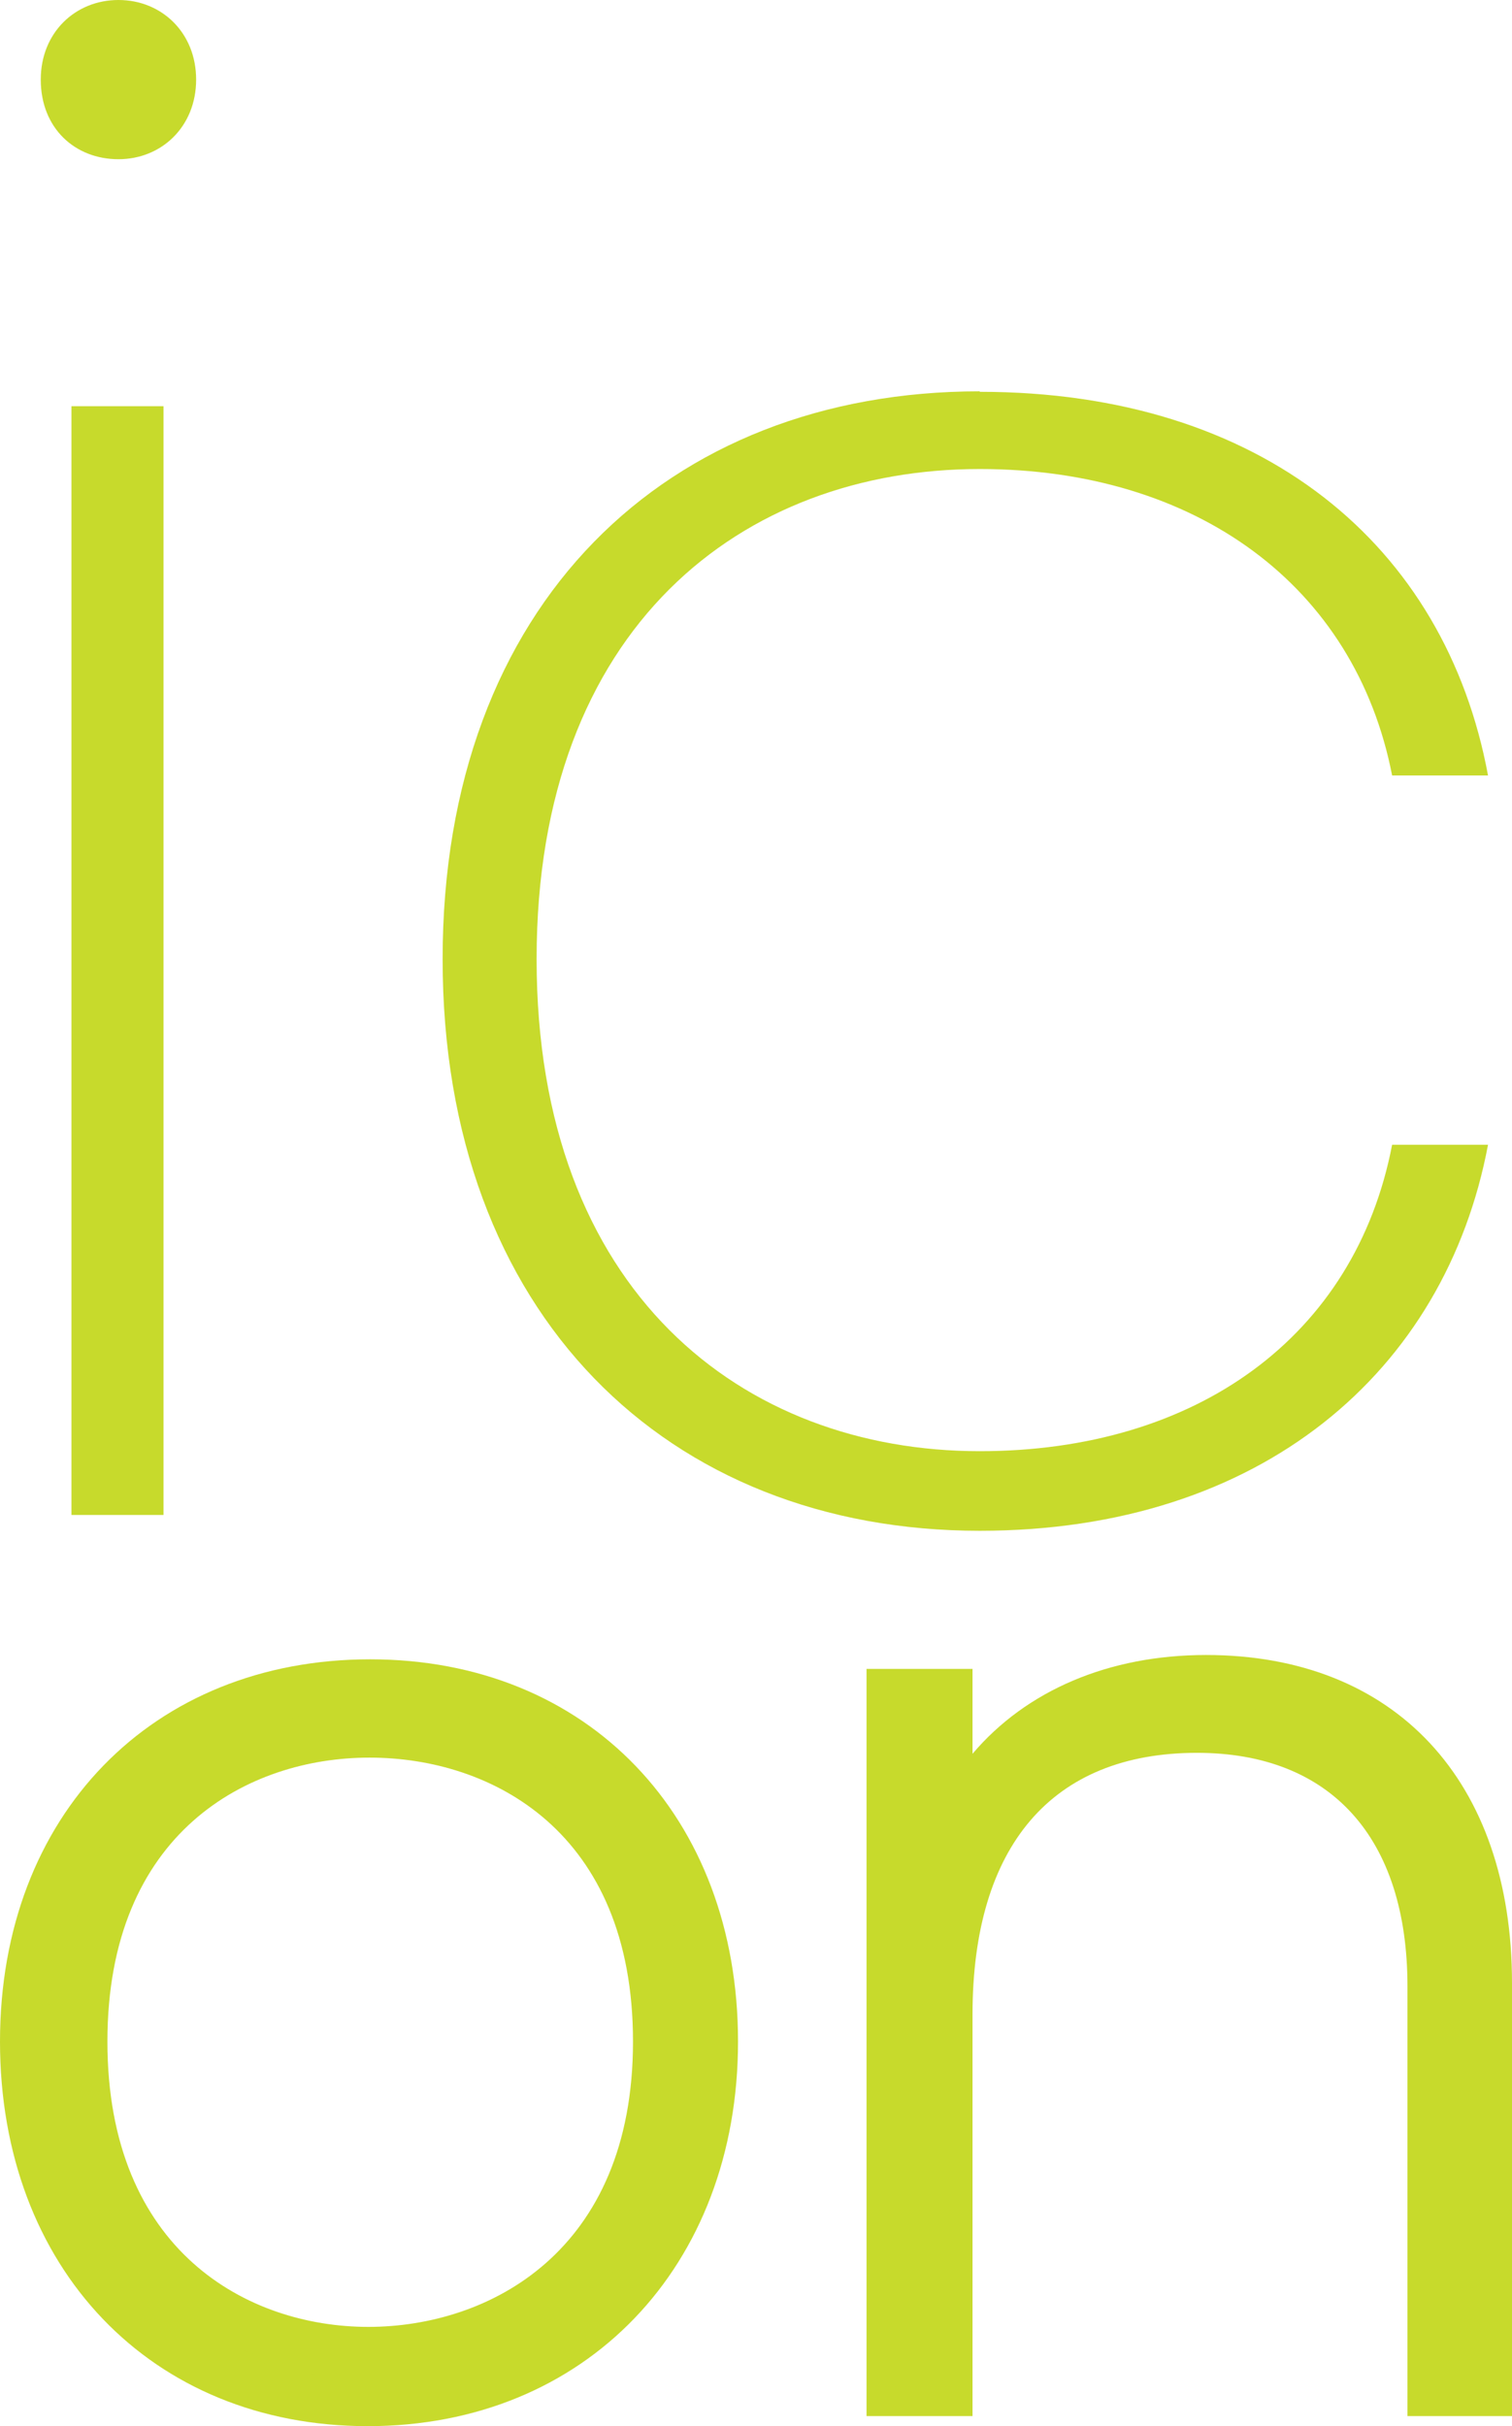
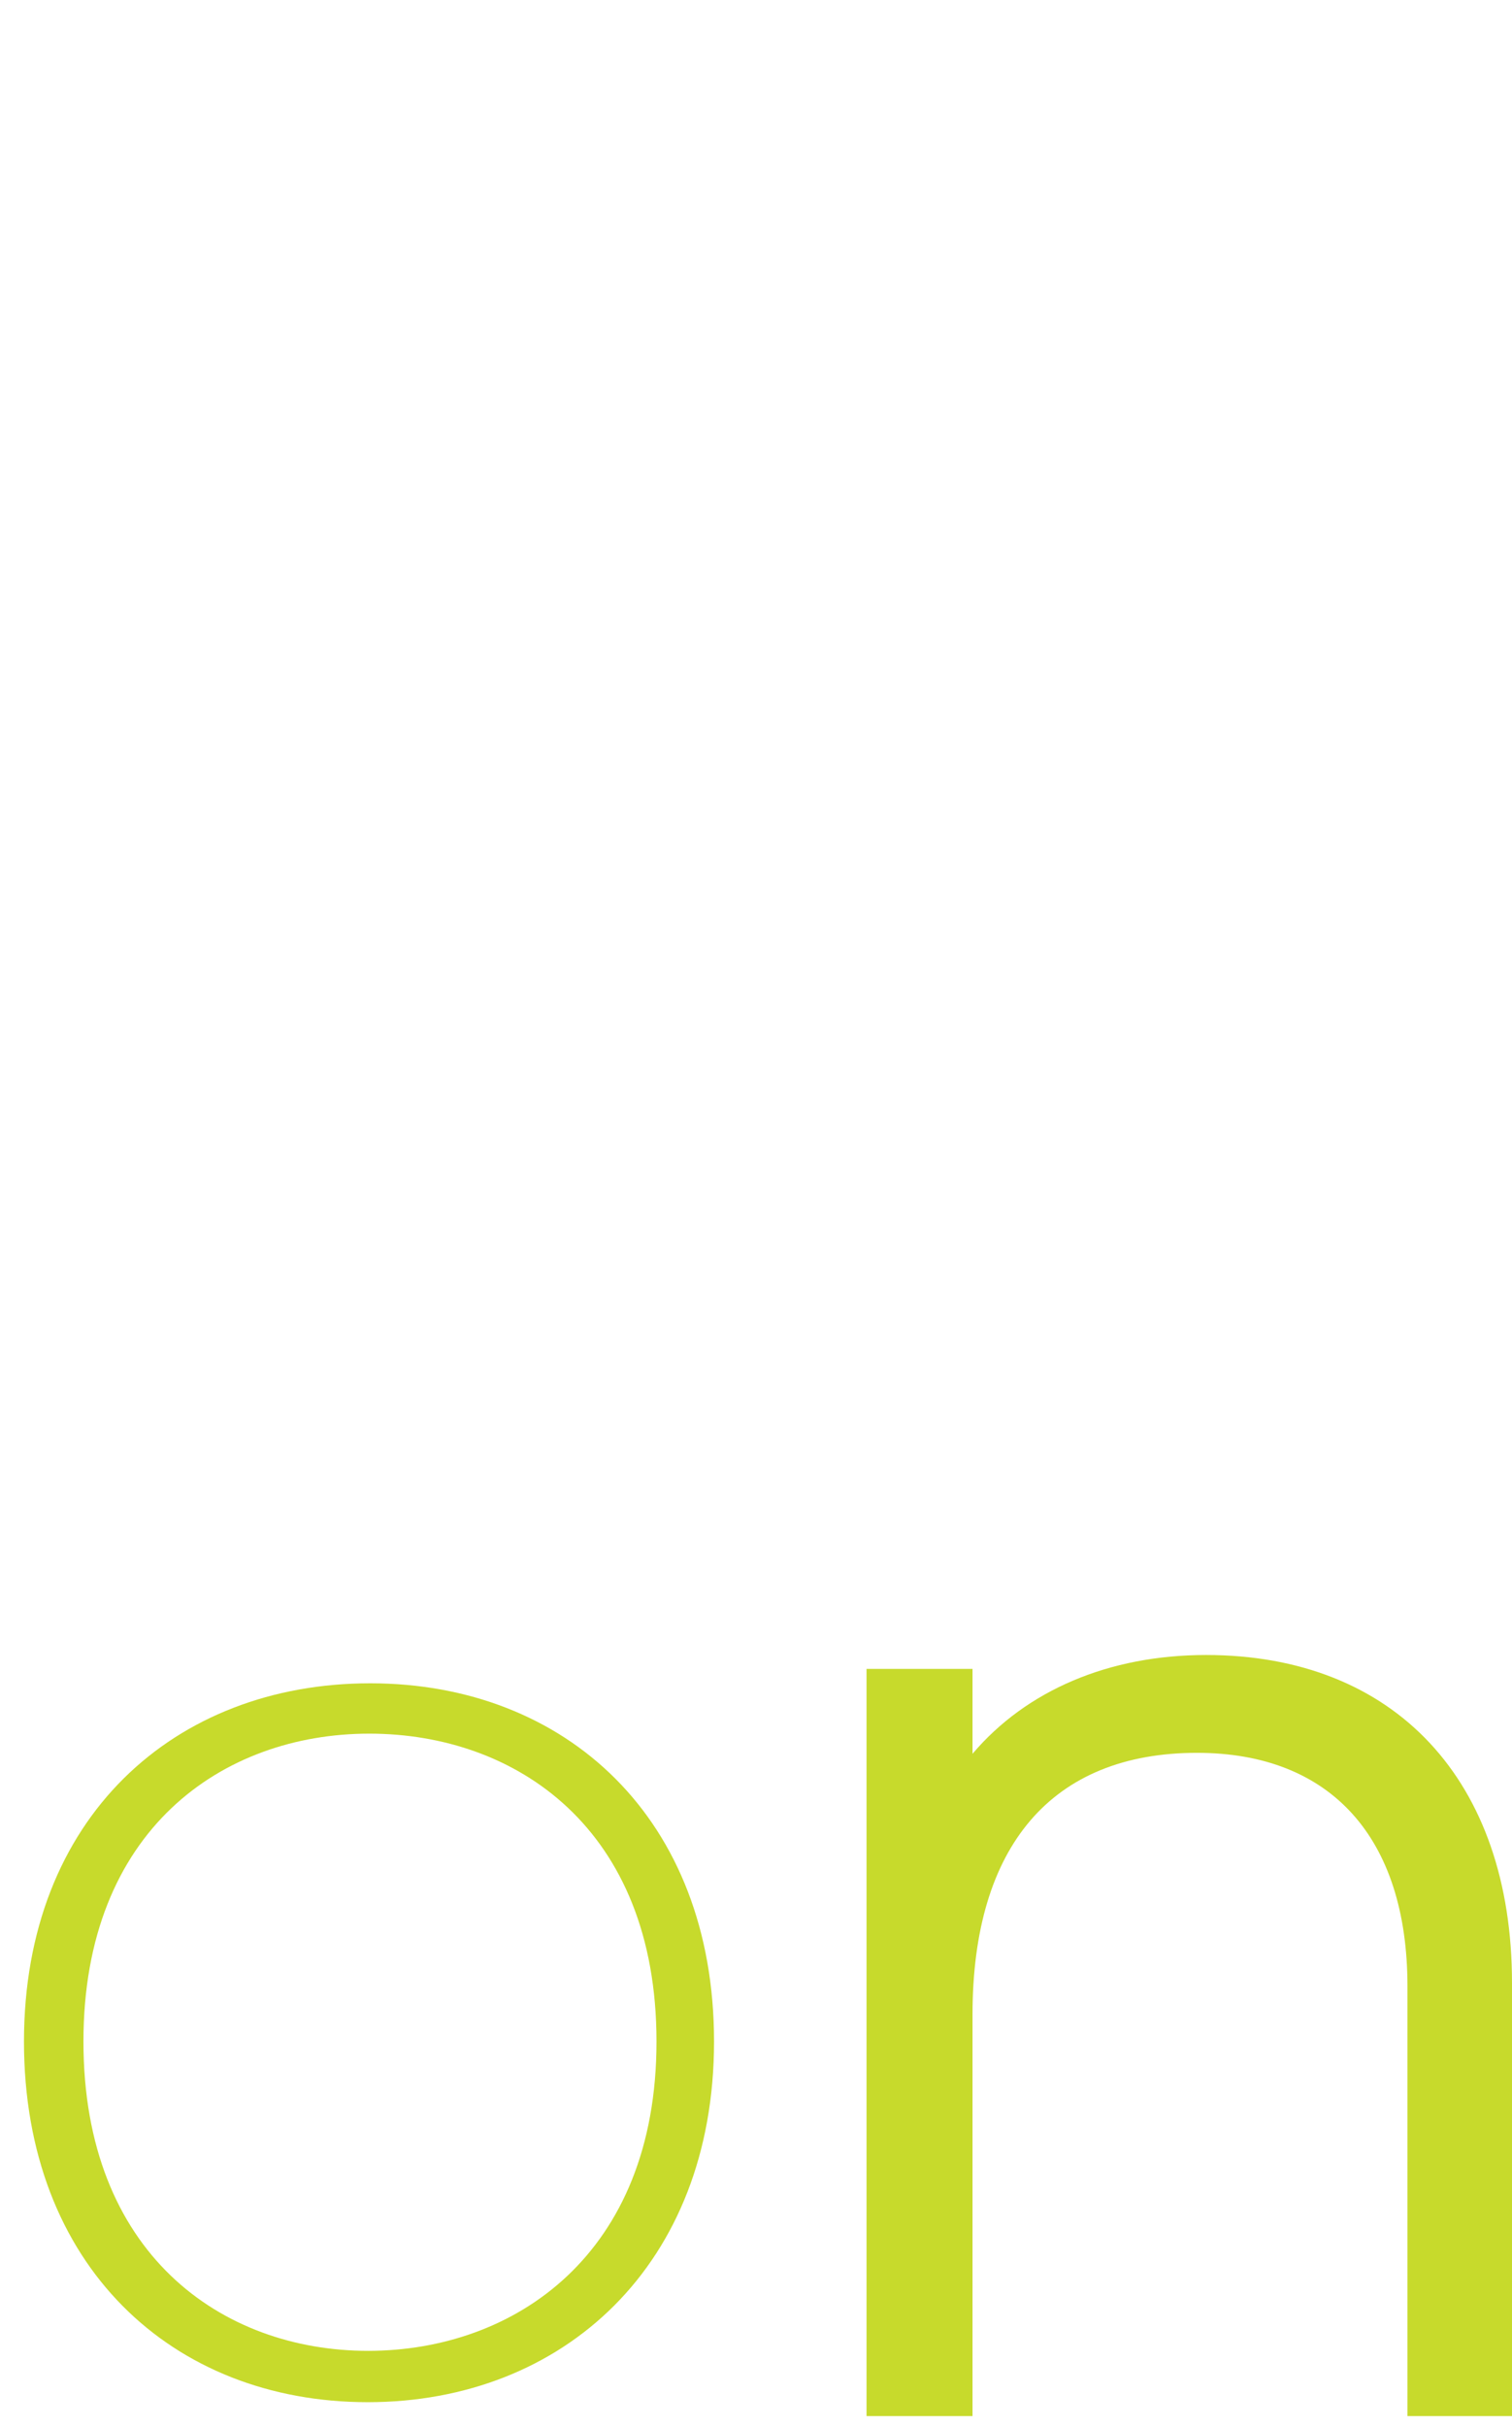
<svg xmlns="http://www.w3.org/2000/svg" id="Layer_2" viewBox="0 0 31.53 50.59">
  <defs>
    <style>.cls-1{fill:#c7da2c;}</style>
  </defs>
  <g id="Layer_1-2">
    <g>
-       <path class="cls-1" d="M.85,1.66C.85,.68,1.57,0,2.47,0s1.62,.68,1.62,1.66-.72,1.66-1.62,1.66S.85,2.68,.85,1.66Zm.64,6.81h1.92V31.59H1.49V8.47Z" />
-       <path class="cls-1" d="M20.43,8.17c5.88,0,9.71,3.19,10.6,8h-2c-.77-3.96-4.09-6.39-8.6-6.39-4.94,0-9.24,3.28-9.24,10.22s4.3,10.26,9.24,10.26c4.51,0,7.83-2.38,8.6-6.39h2c-.89,4.73-4.73,8.05-10.6,8.05-6.51,0-11.2-4.51-11.2-11.92s4.68-11.84,11.2-11.84Z" />
      <g>
        <path class="cls-1" d="M7.67,50.09c-4.08,0-7.17-2.85-7.17-7.52s3.14-7.47,7.22-7.47,7.17,2.82,7.17,7.47-3.14,7.52-7.22,7.52Zm0-1.07c3.06,0,6.02-2.01,6.02-6.45s-2.93-6.42-5.99-6.42-5.96,2.01-5.96,6.42,2.87,6.45,5.94,6.45Z" />
-         <path class="cls-1" d="M7.67,50.59c-4.52,0-7.67-3.3-7.67-8.02s3.18-7.97,7.72-7.97,7.67,3.28,7.67,7.97-3.18,8.02-7.72,8.02Zm.05-14.99c-4.02,0-6.72,2.8-6.72,6.97s2.68,7.02,6.67,7.02,6.72-2.82,6.72-7.02-2.68-6.97-6.67-6.97Zm-.05,13.91c-3.2,0-6.44-2.15-6.44-6.95s3.25-6.92,6.46-6.92,6.49,2.14,6.49,6.92-3.27,6.95-6.52,6.95Zm.03-12.86c-2.52,0-5.46,1.55-5.46,5.92s2.93,5.95,5.44,5.95,5.52-1.56,5.52-5.95-2.96-5.92-5.49-5.92Z" />
      </g>
      <g>
        <path class="cls-1" d="M29.85,41.42c0-3.54-1.96-5.37-4.89-5.37s-5.18,1.91-5.18,5.96v7.87h-1.21v-14.58h1.21v3.09c.86-2.26,2.95-3.38,5.37-3.38,3.25,0,5.88,1.96,5.88,6.34v8.54h-1.18v-8.46Z" />
        <path class="cls-1" d="M31.53,50.38h-2.18v-8.96c0-3.1-1.6-4.87-4.39-4.87-3.02,0-4.68,1.94-4.68,5.46v8.37h-2.21v-15.58h2.21v1.77c1.12-1.32,2.84-2.06,4.87-2.06,3.94,0,6.38,2.62,6.38,6.84v9.04Zm-1.18-1h.18v-8.04c0-3.66-2.01-5.84-5.38-5.84-.57,0-1.11,.06-1.6,.19,.44-.09,.92-.14,1.42-.14,3.37,0,5.39,2.19,5.39,5.87v7.96Zm-11.28,0h.21v-7.37c0-.36,.02-.71,.05-1.04l-.05,.13v-5.3h-.21v13.58Z" />
      </g>
    </g>
  </g>
</svg>